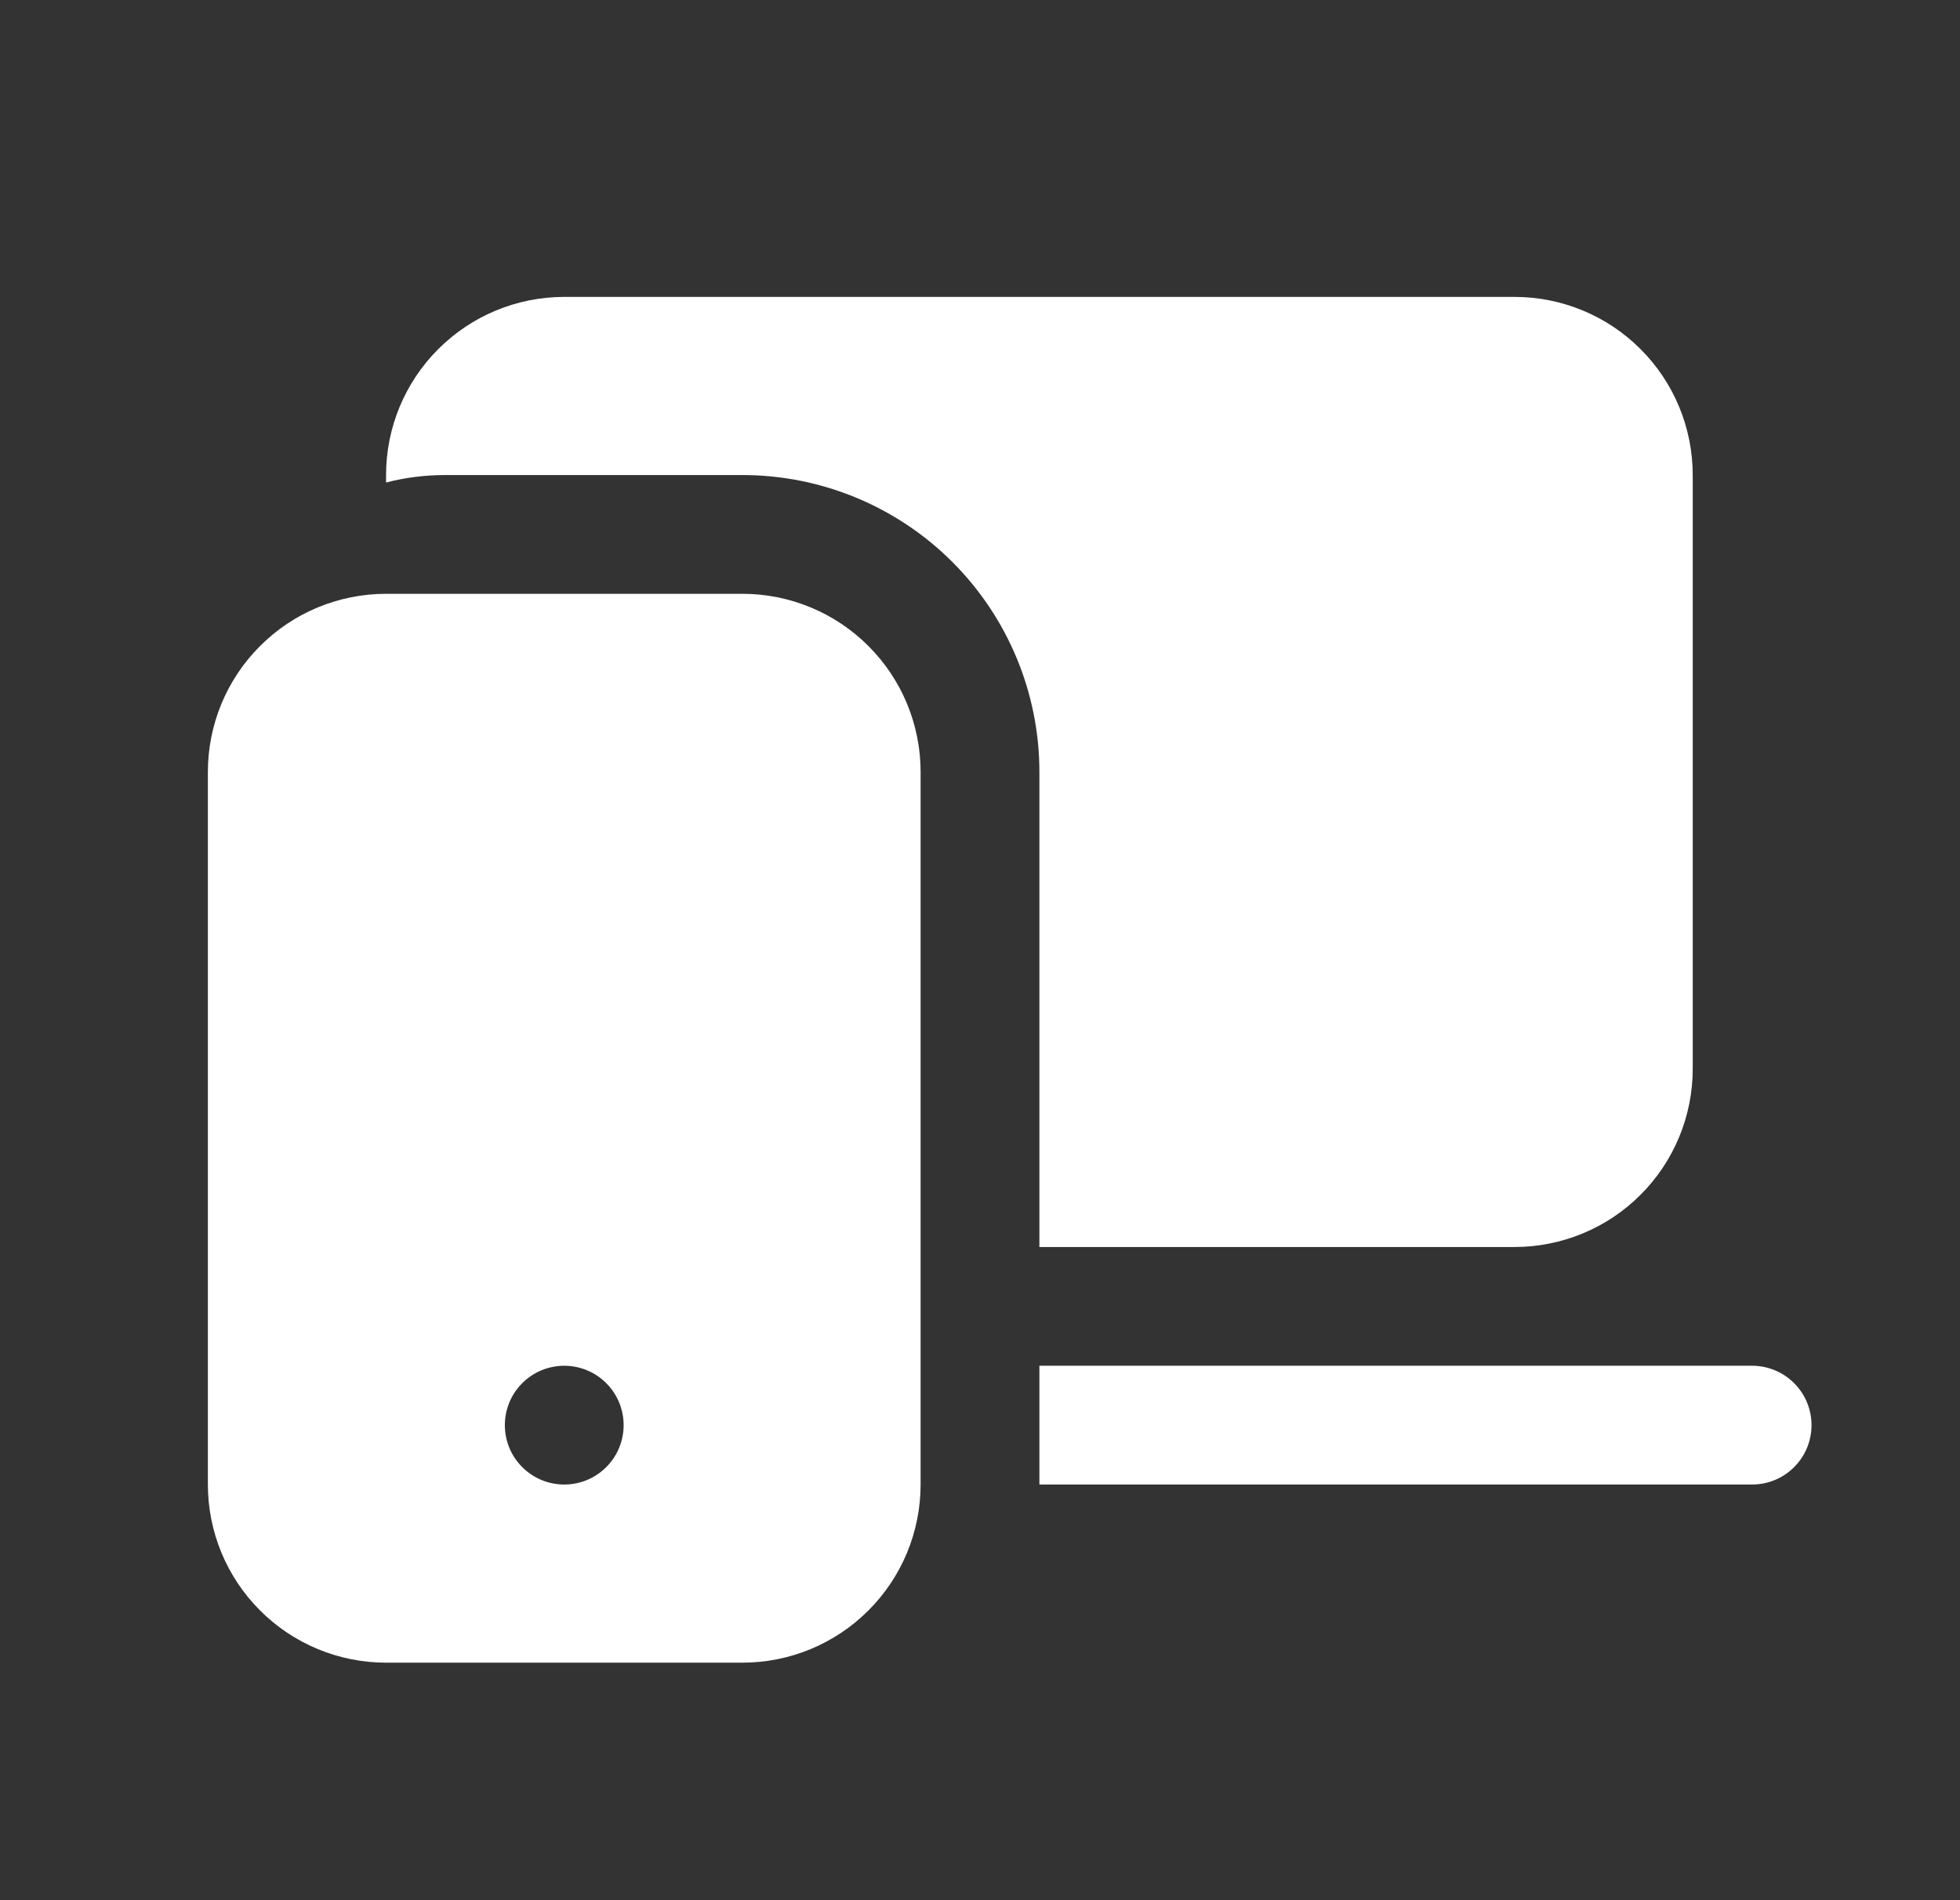
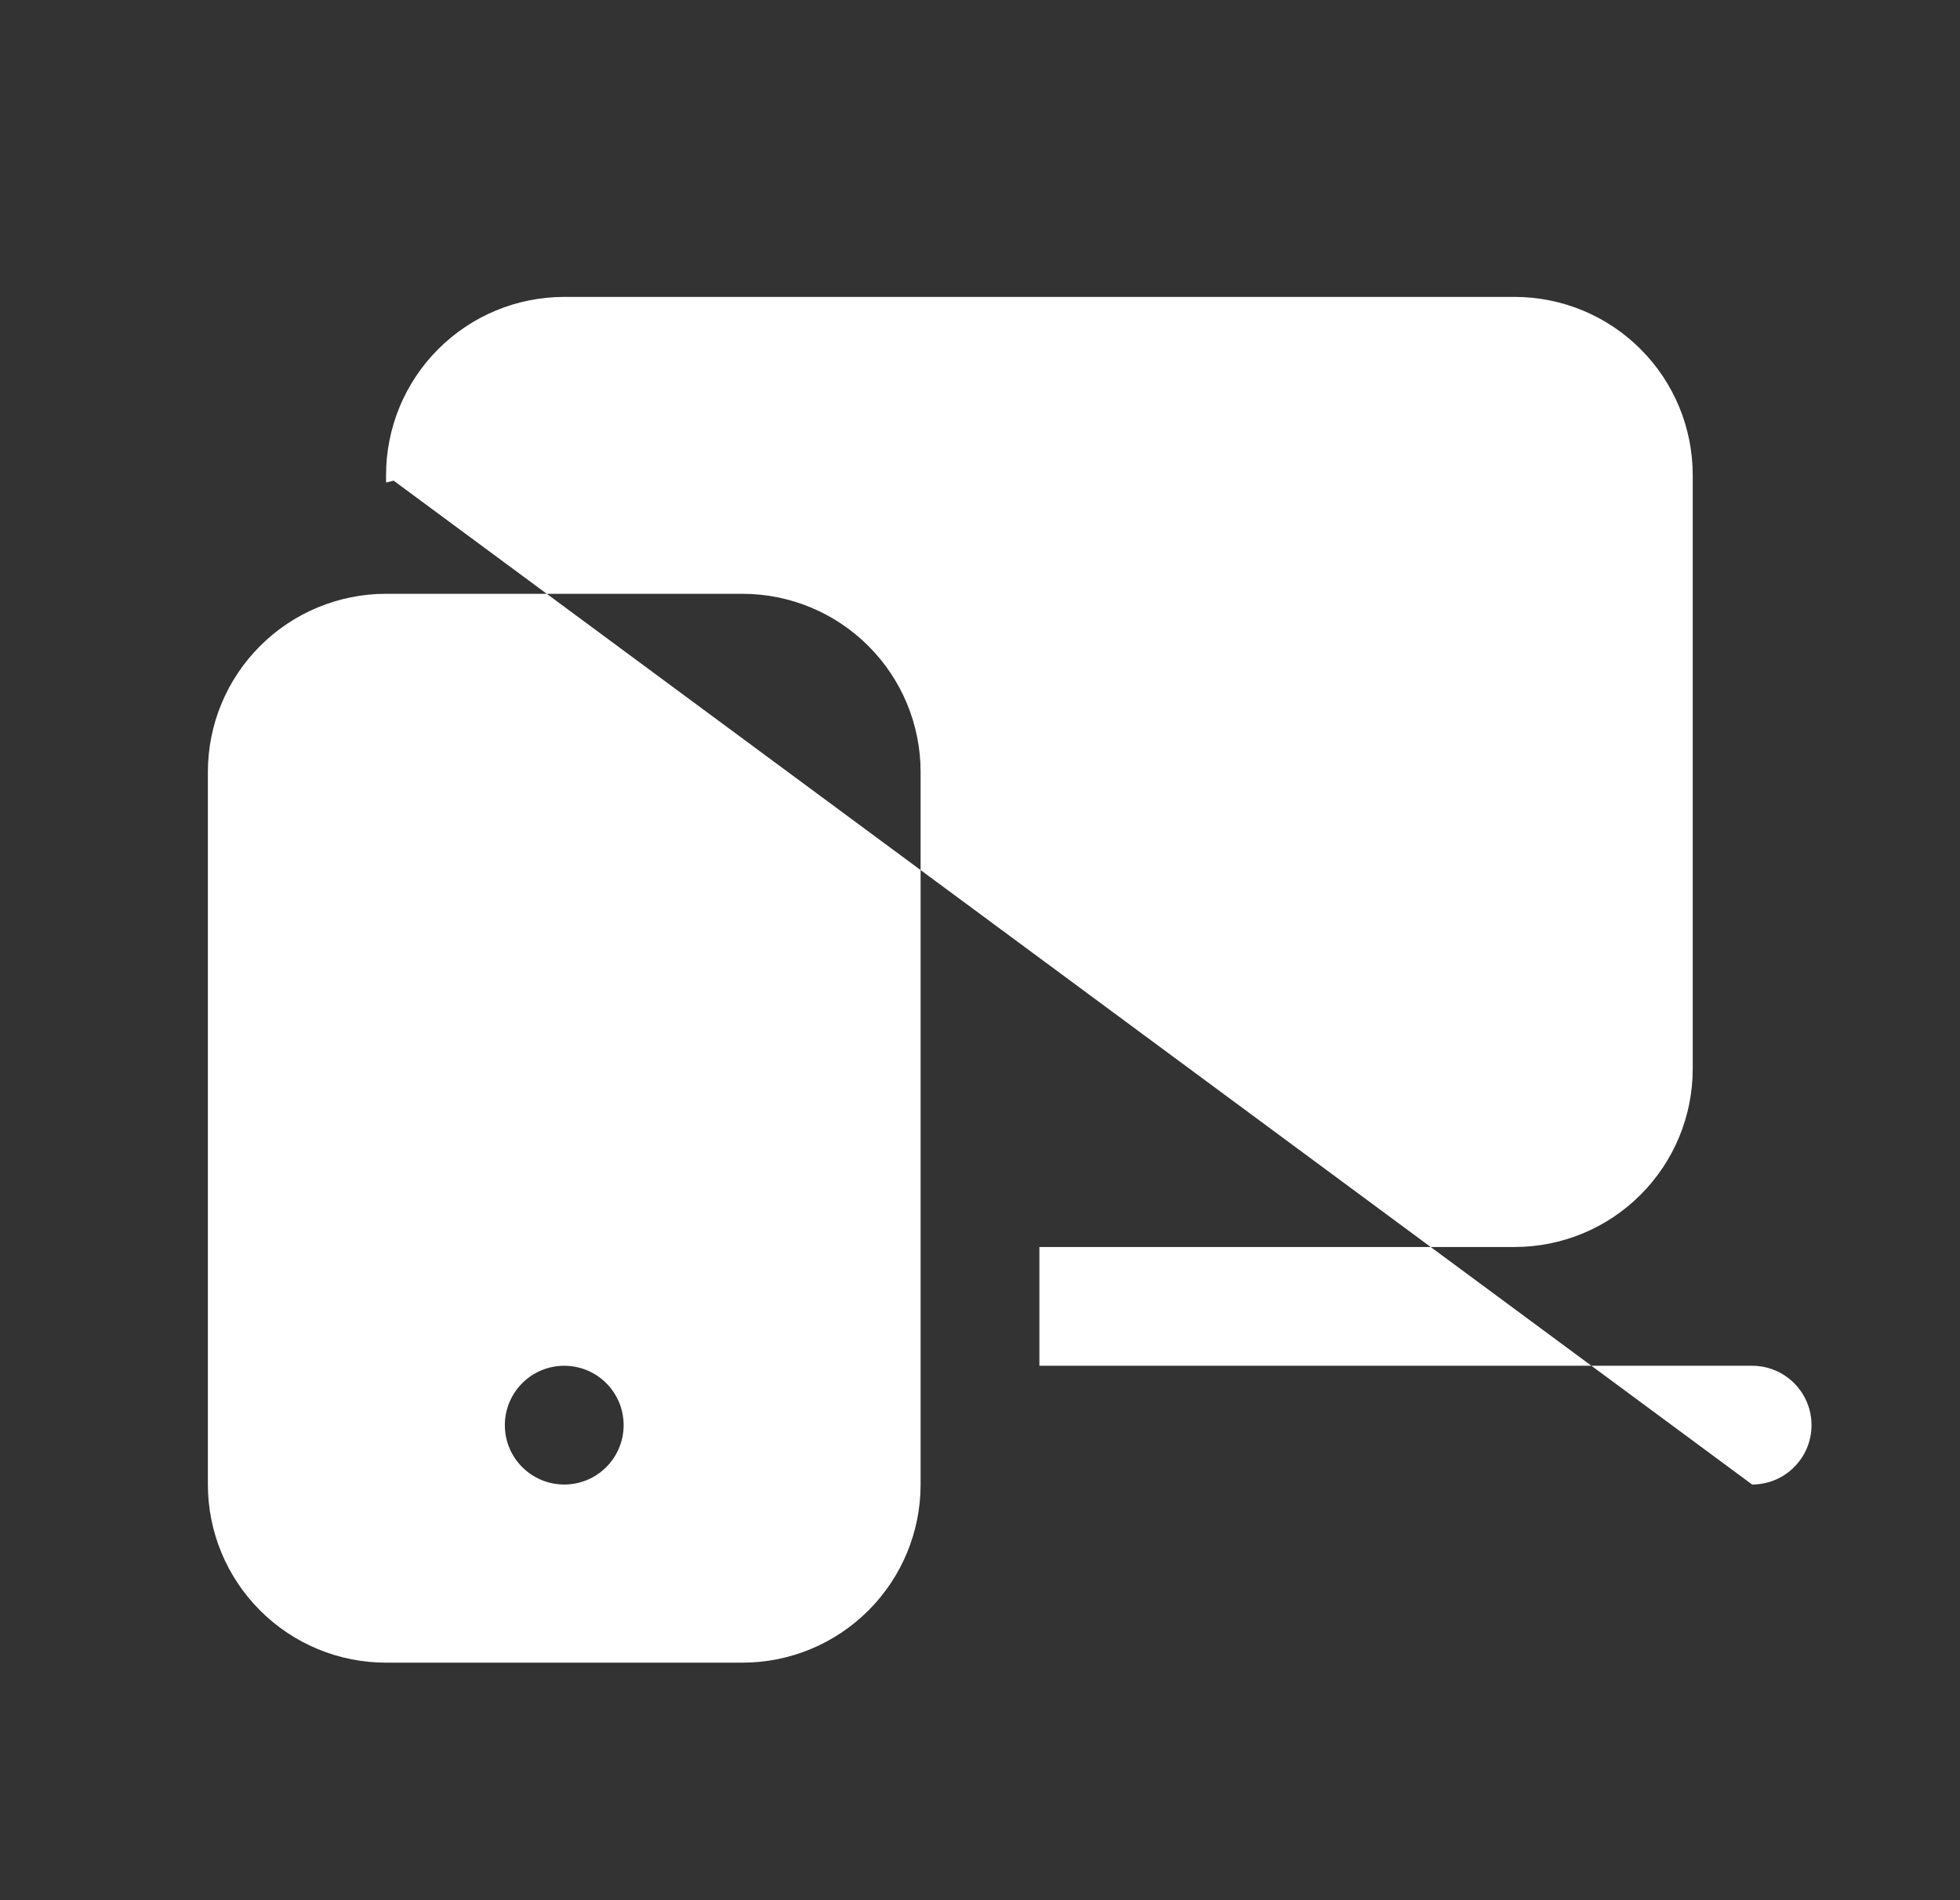
<svg xmlns="http://www.w3.org/2000/svg" width="33" height="32" viewBox="0 0 33 32" fill="none">
  <rect x="0" y="0" width="33" height="32" fill="#333333" stroke="none" />
-   <path d="M6.5 8C6.5 7.204 6.816 6.441 7.379 5.879C7.941 5.316 8.704 5 9.5 5H25.5C26.296 5 27.059 5.316 27.621 5.879C28.184 6.441 28.5 7.204 28.5 8V18C28.5 18.796 28.184 19.559 27.621 20.121C27.059 20.684 26.296 21 25.5 21H17.5V13C17.5 11.674 16.973 10.402 16.035 9.464C15.098 8.527 13.826 8 12.5 8H7.5C7.153 8 6.82 8.042 6.5 8.126V8ZM29.5 25H17.5V23H29.5C29.765 23 30.02 23.105 30.207 23.293C30.395 23.48 30.5 23.735 30.5 24C30.5 24.265 30.395 24.52 30.207 24.707C30.02 24.895 29.765 25 29.5 25ZM6.5 10C5.704 10 4.941 10.316 4.379 10.879C3.816 11.441 3.5 12.204 3.5 13V25C3.5 25.796 3.816 26.559 4.379 27.121C4.941 27.684 5.704 28 6.5 28H12.5C13.296 28 14.059 27.684 14.621 27.121C15.184 26.559 15.5 25.796 15.5 25V13C15.5 12.204 15.184 11.441 14.621 10.879C14.059 10.316 13.296 10 12.5 10H6.5ZM9.5 25C9.235 25 8.98 24.895 8.793 24.707C8.605 24.52 8.5 24.265 8.5 24C8.5 23.735 8.605 23.48 8.793 23.293C8.98 23.105 9.235 23 9.5 23C9.765 23 10.02 23.105 10.207 23.293C10.395 23.48 10.5 23.735 10.5 24C10.5 24.265 10.395 24.52 10.207 24.707C10.02 24.895 9.765 25 9.5 25Z" fill="white" />
+   <path d="M6.5 8C6.5 7.204 6.816 6.441 7.379 5.879C7.941 5.316 8.704 5 9.5 5H25.5C26.296 5 27.059 5.316 27.621 5.879C28.184 6.441 28.5 7.204 28.5 8V18C28.5 18.796 28.184 19.559 27.621 20.121C27.059 20.684 26.296 21 25.5 21H17.5V13C17.5 11.674 16.973 10.402 16.035 9.464C15.098 8.527 13.826 8 12.5 8H7.5C7.153 8 6.82 8.042 6.5 8.126V8ZH17.5V23H29.5C29.765 23 30.02 23.105 30.207 23.293C30.395 23.48 30.5 23.735 30.5 24C30.5 24.265 30.395 24.52 30.207 24.707C30.02 24.895 29.765 25 29.5 25ZM6.5 10C5.704 10 4.941 10.316 4.379 10.879C3.816 11.441 3.5 12.204 3.5 13V25C3.5 25.796 3.816 26.559 4.379 27.121C4.941 27.684 5.704 28 6.5 28H12.5C13.296 28 14.059 27.684 14.621 27.121C15.184 26.559 15.5 25.796 15.5 25V13C15.5 12.204 15.184 11.441 14.621 10.879C14.059 10.316 13.296 10 12.5 10H6.5ZM9.5 25C9.235 25 8.98 24.895 8.793 24.707C8.605 24.52 8.5 24.265 8.5 24C8.5 23.735 8.605 23.48 8.793 23.293C8.98 23.105 9.235 23 9.5 23C9.765 23 10.02 23.105 10.207 23.293C10.395 23.48 10.5 23.735 10.5 24C10.5 24.265 10.395 24.52 10.207 24.707C10.02 24.895 9.765 25 9.5 25Z" fill="white" />
</svg>